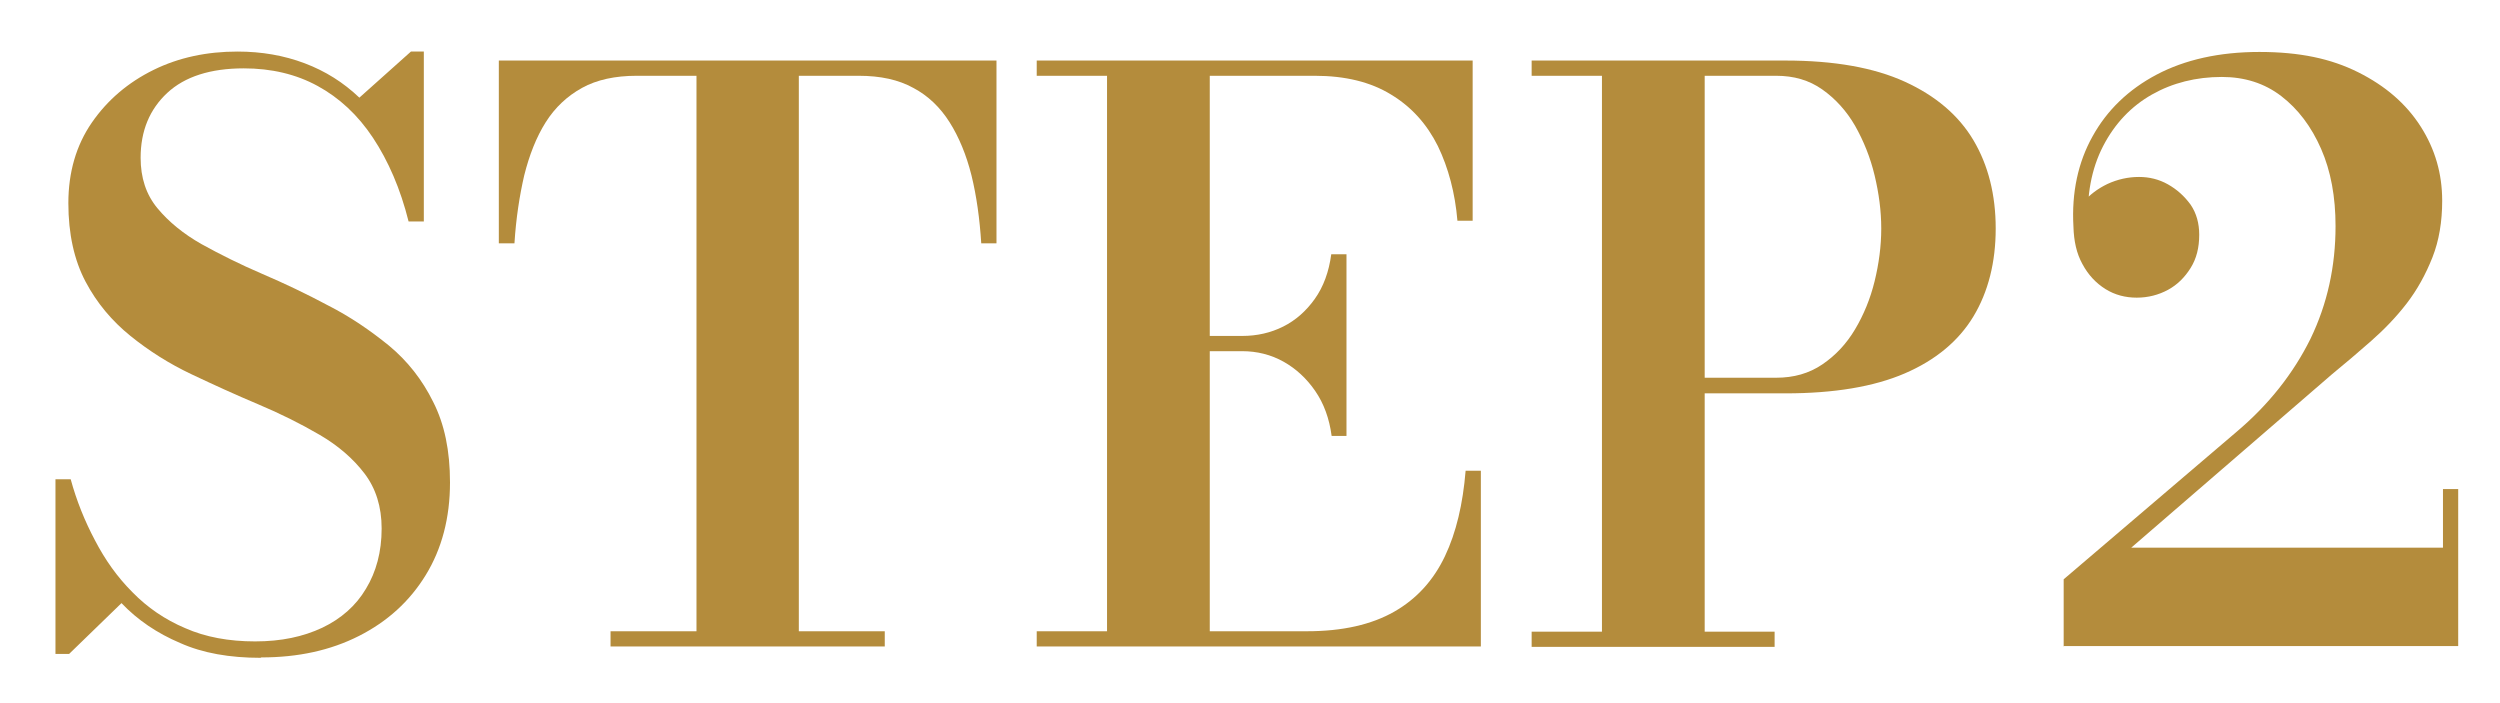
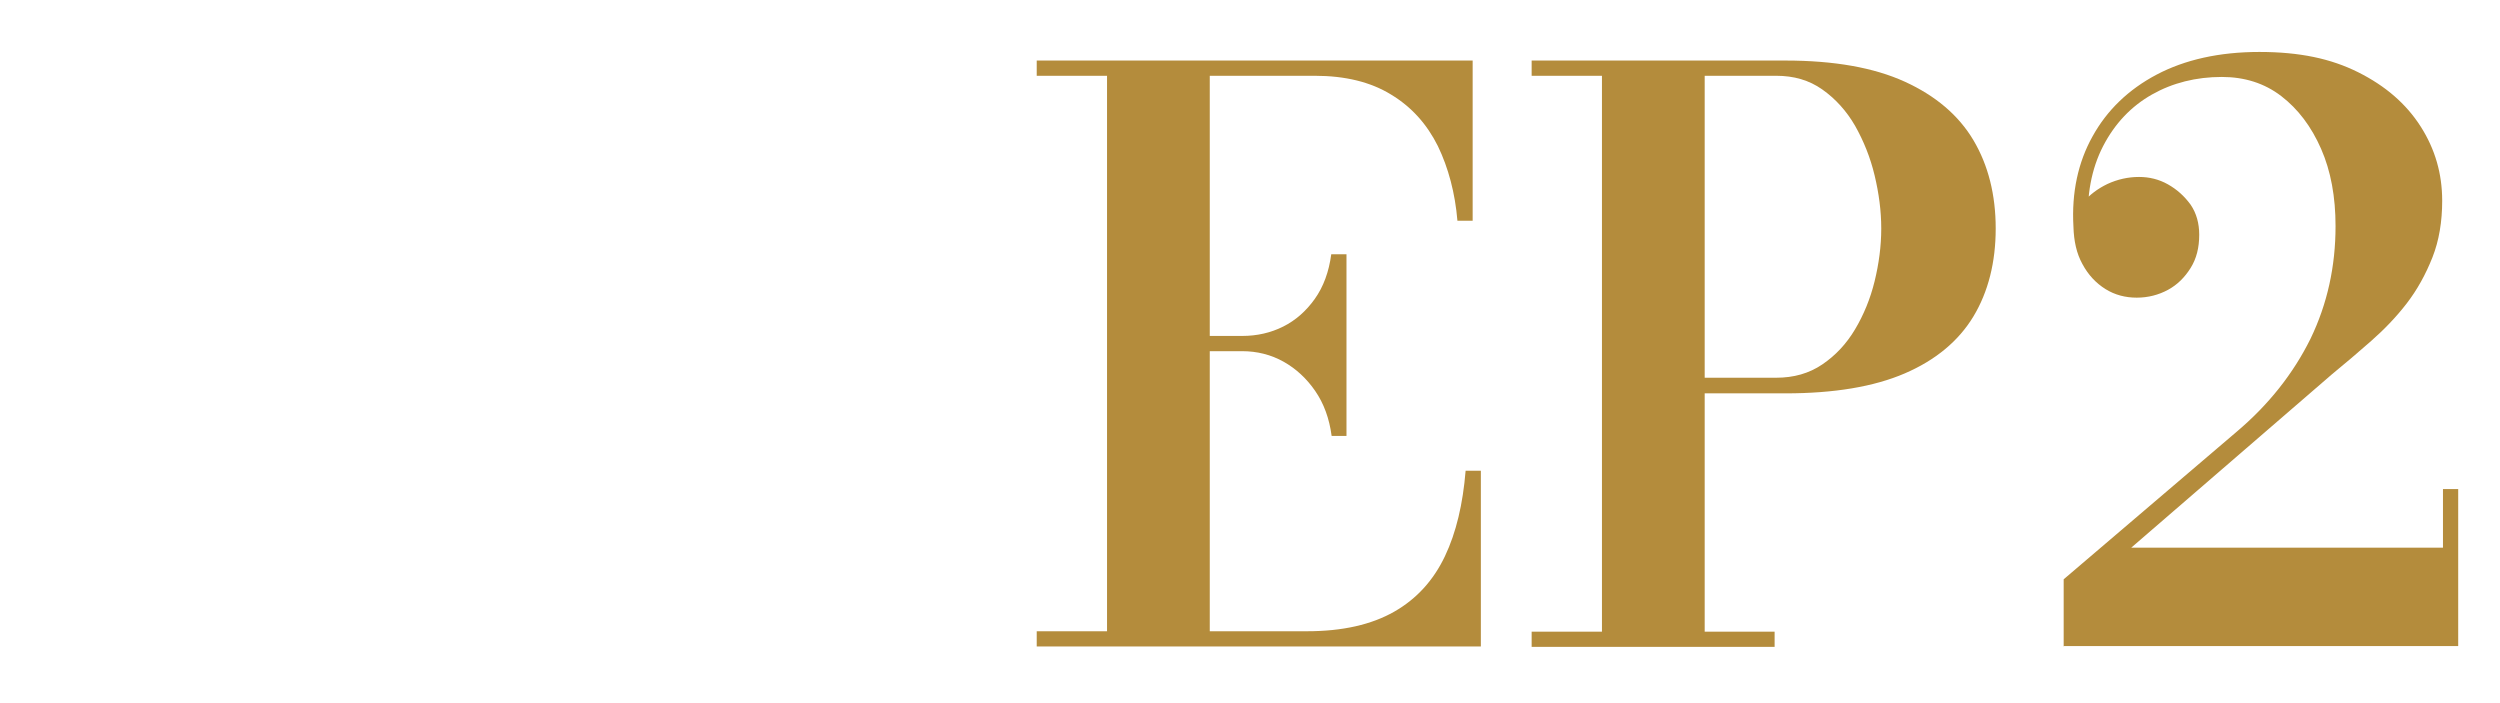
<svg xmlns="http://www.w3.org/2000/svg" id="_レイヤー_2" data-name="レイヤー 2" viewBox="0 0 64 18">
  <defs>
    <style>
      .cls-1 {
        fill: none;
      }

      .cls-2 {
        clip-path: url(#clippath);
      }

      .cls-3 {
        fill: #b48c3c;
      }
    </style>
    <clipPath id="clippath">
      <rect class="cls-1" width="64" height="18" />
    </clipPath>
  </defs>
  <g id="DeviceFont">
    <g class="cls-2">
      <g>
-         <path class="cls-3" d="m6.67,16.84c-.79,0-1.48-.12-2.06-.38-.59-.25-1.09-.59-1.5-1.02l-1.34,1.3h-.35v-4.47h.39c.15.55.36,1.07.62,1.56.26.5.57.94.96,1.33.38.39.83.7,1.35.92.52.23,1.12.34,1.79.34s1.23-.12,1.72-.35c.48-.23.86-.56,1.12-1,.26-.43.4-.94.4-1.54,0-.56-.15-1.03-.44-1.41s-.67-.71-1.15-.99c-.48-.28-1-.54-1.57-.78-.57-.24-1.14-.5-1.71-.77-.57-.27-1.09-.6-1.56-.98-.47-.38-.86-.84-1.15-1.39-.29-.55-.44-1.22-.44-2.01s.2-1.48.6-2.06c.4-.58.93-1.03,1.58-1.35s1.37-.47,2.15-.47c.62,0,1.19.1,1.72.3.53.2.99.49,1.4.88l1.32-1.18h.33v4.35h-.39c-.21-.84-.52-1.55-.91-2.14-.39-.59-.87-1.03-1.42-1.33-.55-.3-1.18-.45-1.89-.45-.85,0-1.51.21-1.96.63-.45.42-.68.97-.68,1.66,0,.51.14.94.43,1.29.29.35.67.66,1.13.92.47.26.99.52,1.55.76.56.24,1.13.51,1.69.81.57.29,1.08.64,1.56,1.03.47.39.85.87,1.13,1.44.29.57.43,1.25.43,2.06,0,.91-.21,1.7-.62,2.37-.41.67-.98,1.19-1.71,1.56-.73.37-1.56.55-2.5.55Z" />
-         <path class="cls-3" d="m15.63,16.55v-.39h2.2V1.94h-1.53c-.55,0-1.02.1-1.4.31s-.69.5-.93.88c-.24.38-.42.84-.55,1.36-.12.52-.21,1.1-.25,1.74h-.4V1.55h12.74v4.68h-.39c-.04-.63-.12-1.21-.25-1.74-.13-.52-.32-.98-.56-1.36-.24-.38-.55-.68-.93-.88-.38-.21-.84-.31-1.4-.31h-1.53v14.22h2.2v.39h-7.02Z" />
        <path class="cls-3" d="m26.54,16.55v-.39h1.8V1.94h-1.8v-.39h11.16v4.1h-.39c-.06-.71-.23-1.35-.5-1.91-.28-.56-.67-1-1.2-1.32-.52-.32-1.17-.48-1.95-.48h-2.69v14.22h2.49c.91,0,1.65-.17,2.23-.5.58-.33,1.01-.81,1.3-1.42s.46-1.34.53-2.19h.39v4.5h-11.36Zm7.55-5.39c-.06-.45-.2-.83-.42-1.15-.22-.32-.49-.57-.81-.75-.32-.18-.68-.27-1.06-.27h-1.34v-.39h1.34c.38,0,.73-.08,1.05-.24.32-.16.59-.4.81-.71.22-.31.36-.69.42-1.14h.39v4.65h-.39Z" />
        <path class="cls-3" d="m45.71,1.55c1.24,0,2.26.18,3.05.54.79.36,1.38.86,1.76,1.5.38.64.57,1.4.57,2.26s-.19,1.62-.57,2.25-.97,1.12-1.76,1.46c-.79.34-1.81.51-3.05.51h-2.07v6.1h1.79v.39h-6.22v-.39h1.8V1.94h-1.8v-.39h6.5Zm-2.07,8.12h1.83c.45,0,.84-.11,1.18-.34.34-.23.62-.53.84-.9.22-.37.39-.78.5-1.23s.17-.9.17-1.35-.06-.9-.17-1.36-.28-.88-.5-1.27c-.22-.38-.5-.69-.84-.93s-.73-.35-1.18-.35h-1.83v7.73Z" />
        <path class="cls-3" d="m52.83,16.55v-1.72l4.42-3.77c.83-.7,1.46-1.5,1.9-2.39.43-.89.64-1.85.64-2.88,0-.75-.12-1.41-.37-1.98-.25-.57-.59-1.02-1.02-1.35s-.94-.49-1.52-.49c-.66,0-1.26.15-1.79.45-.53.3-.95.74-1.25,1.32-.3.58-.43,1.27-.38,2.06h-.37c0-.22.08-.43.24-.62s.37-.35.62-.47c.26-.12.53-.18.81-.18.26,0,.51.06.74.19.23.13.42.3.58.52.15.22.22.48.22.77,0,.33-.07.61-.22.85-.15.24-.34.43-.58.56s-.51.2-.8.2-.56-.07-.8-.22c-.24-.15-.44-.36-.59-.64-.15-.27-.22-.59-.23-.96-.05-.87.12-1.65.49-2.31.37-.67.92-1.2,1.64-1.58s1.6-.58,2.63-.58,1.83.17,2.53.52c.7.35,1.23.81,1.6,1.39.37.58.55,1.21.55,1.9,0,.53-.08,1.02-.25,1.45-.17.43-.39.83-.66,1.18s-.58.67-.91.96-.67.58-1,.85l-5.14,4.44h7.98v-1.5h.39v4.02h-10.09Z" />
      </g>
    </g>
  </g>
</svg>